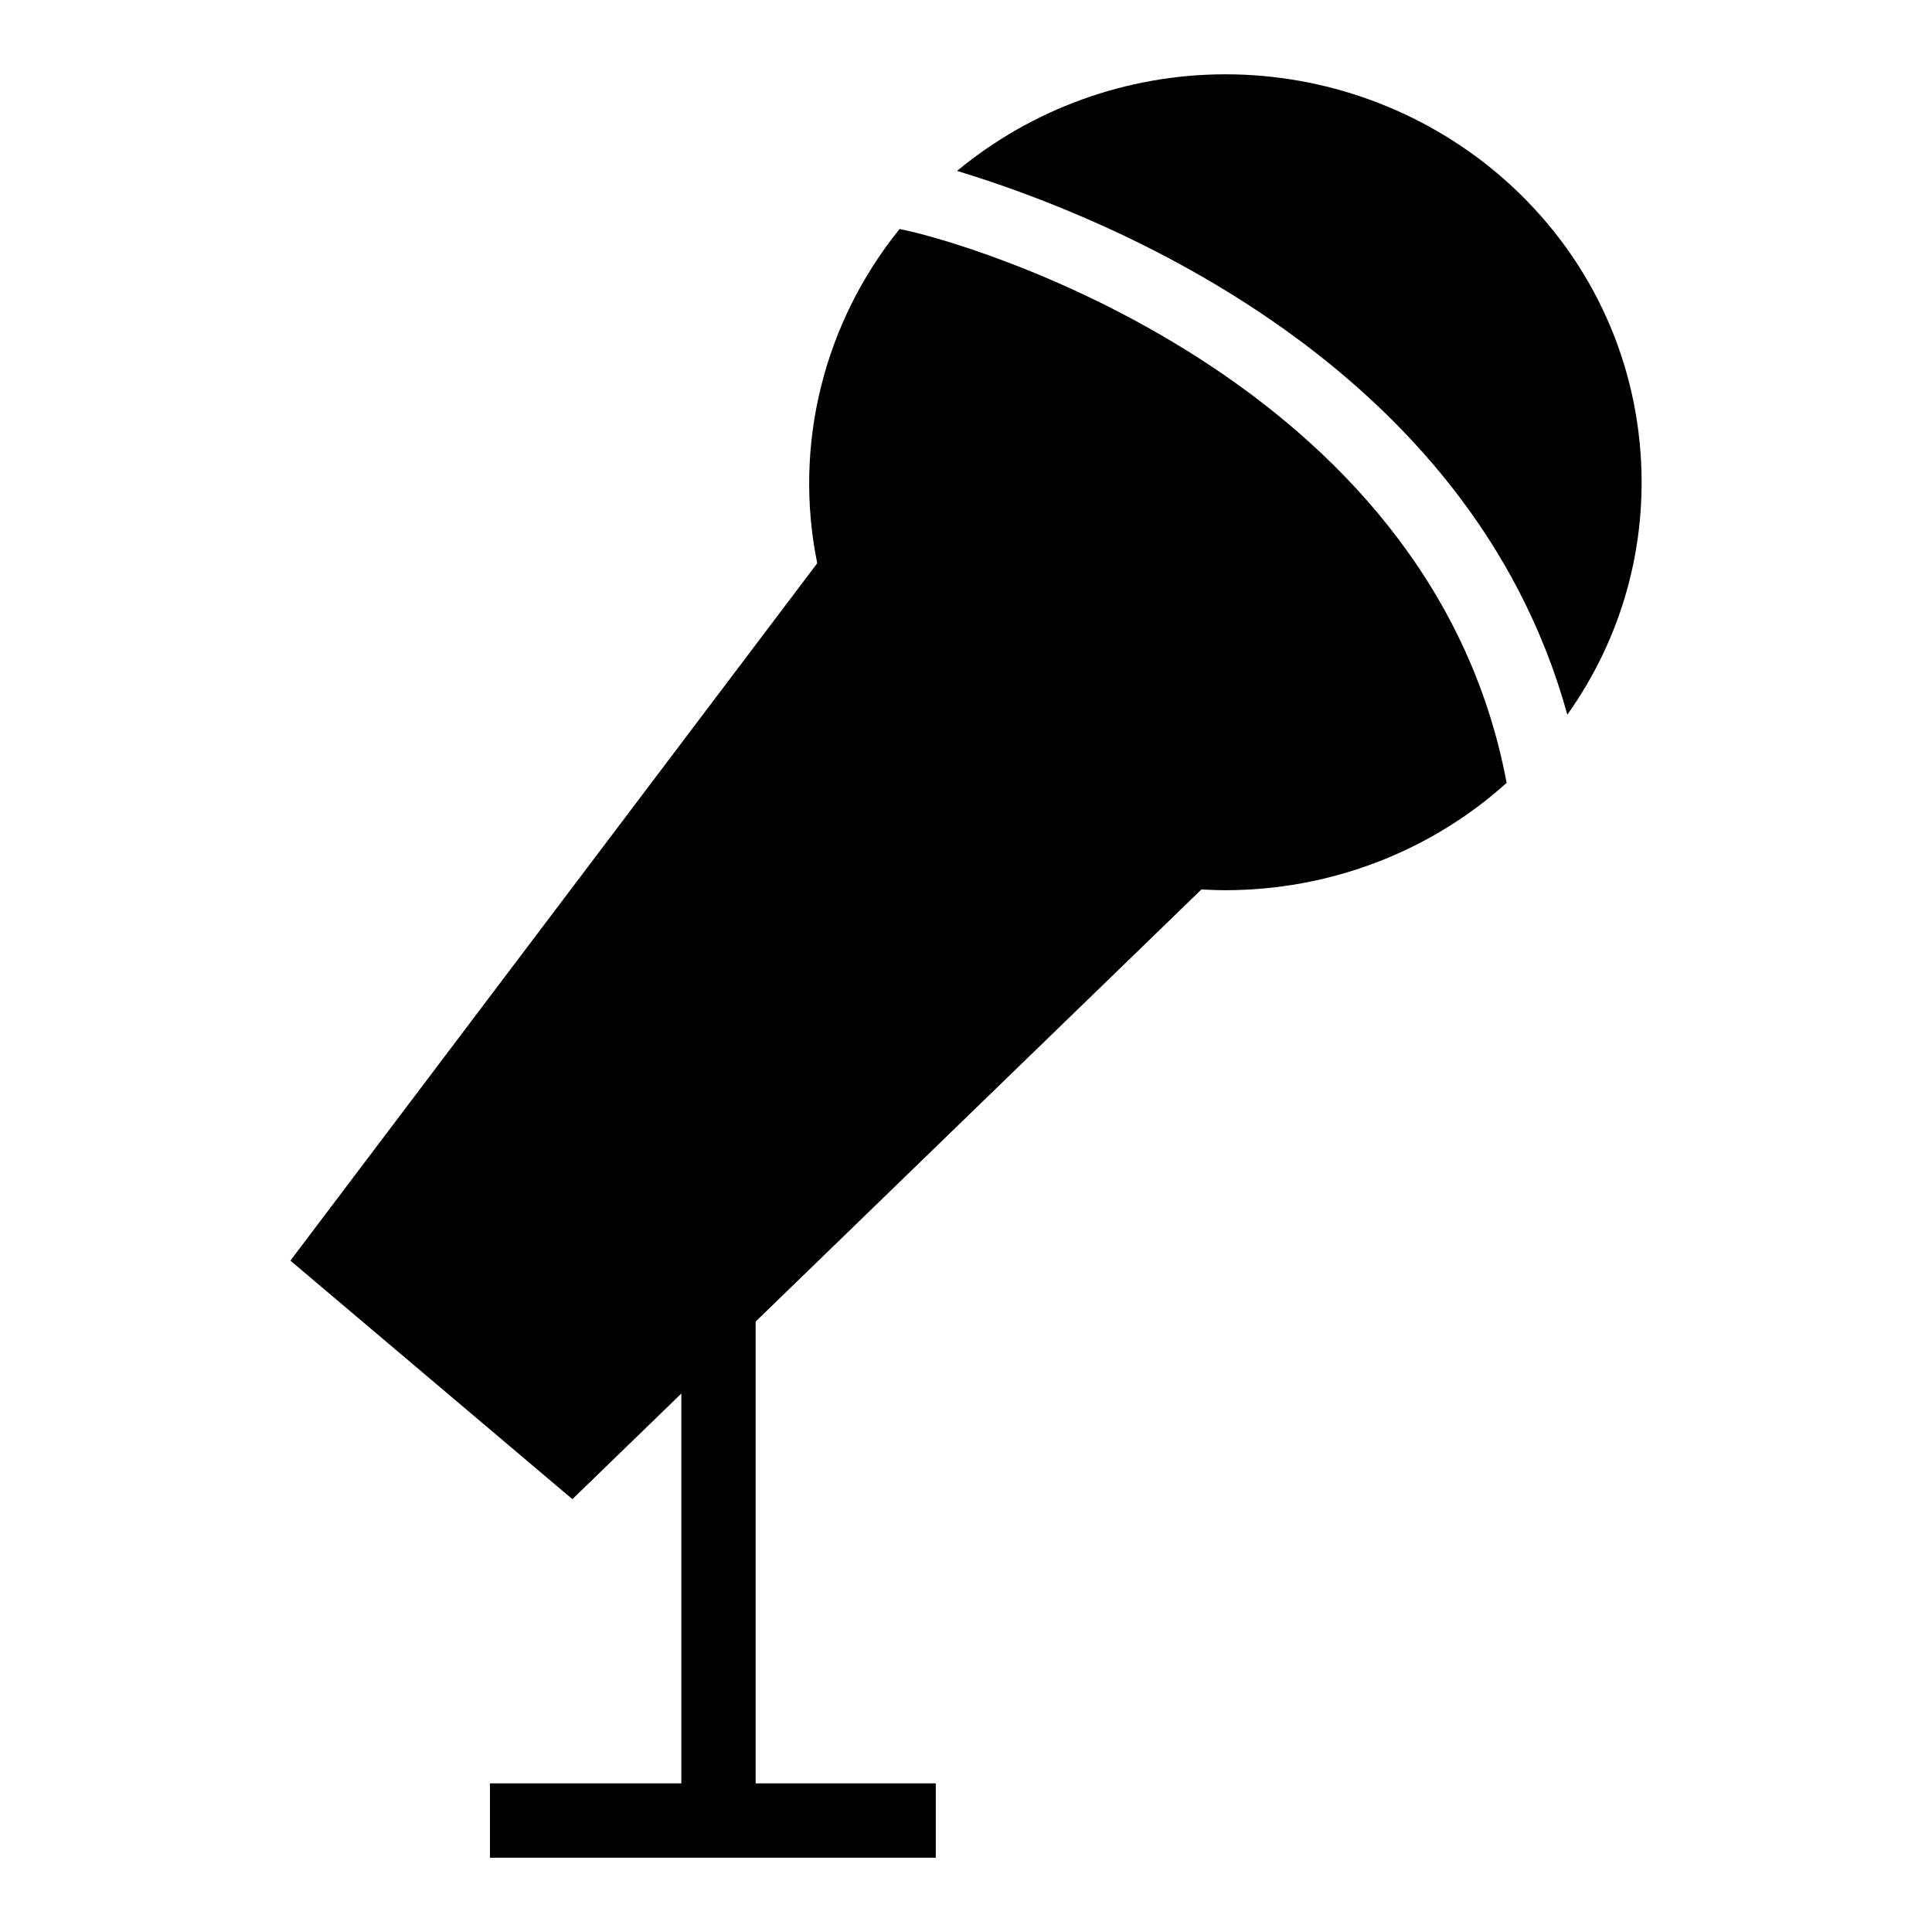
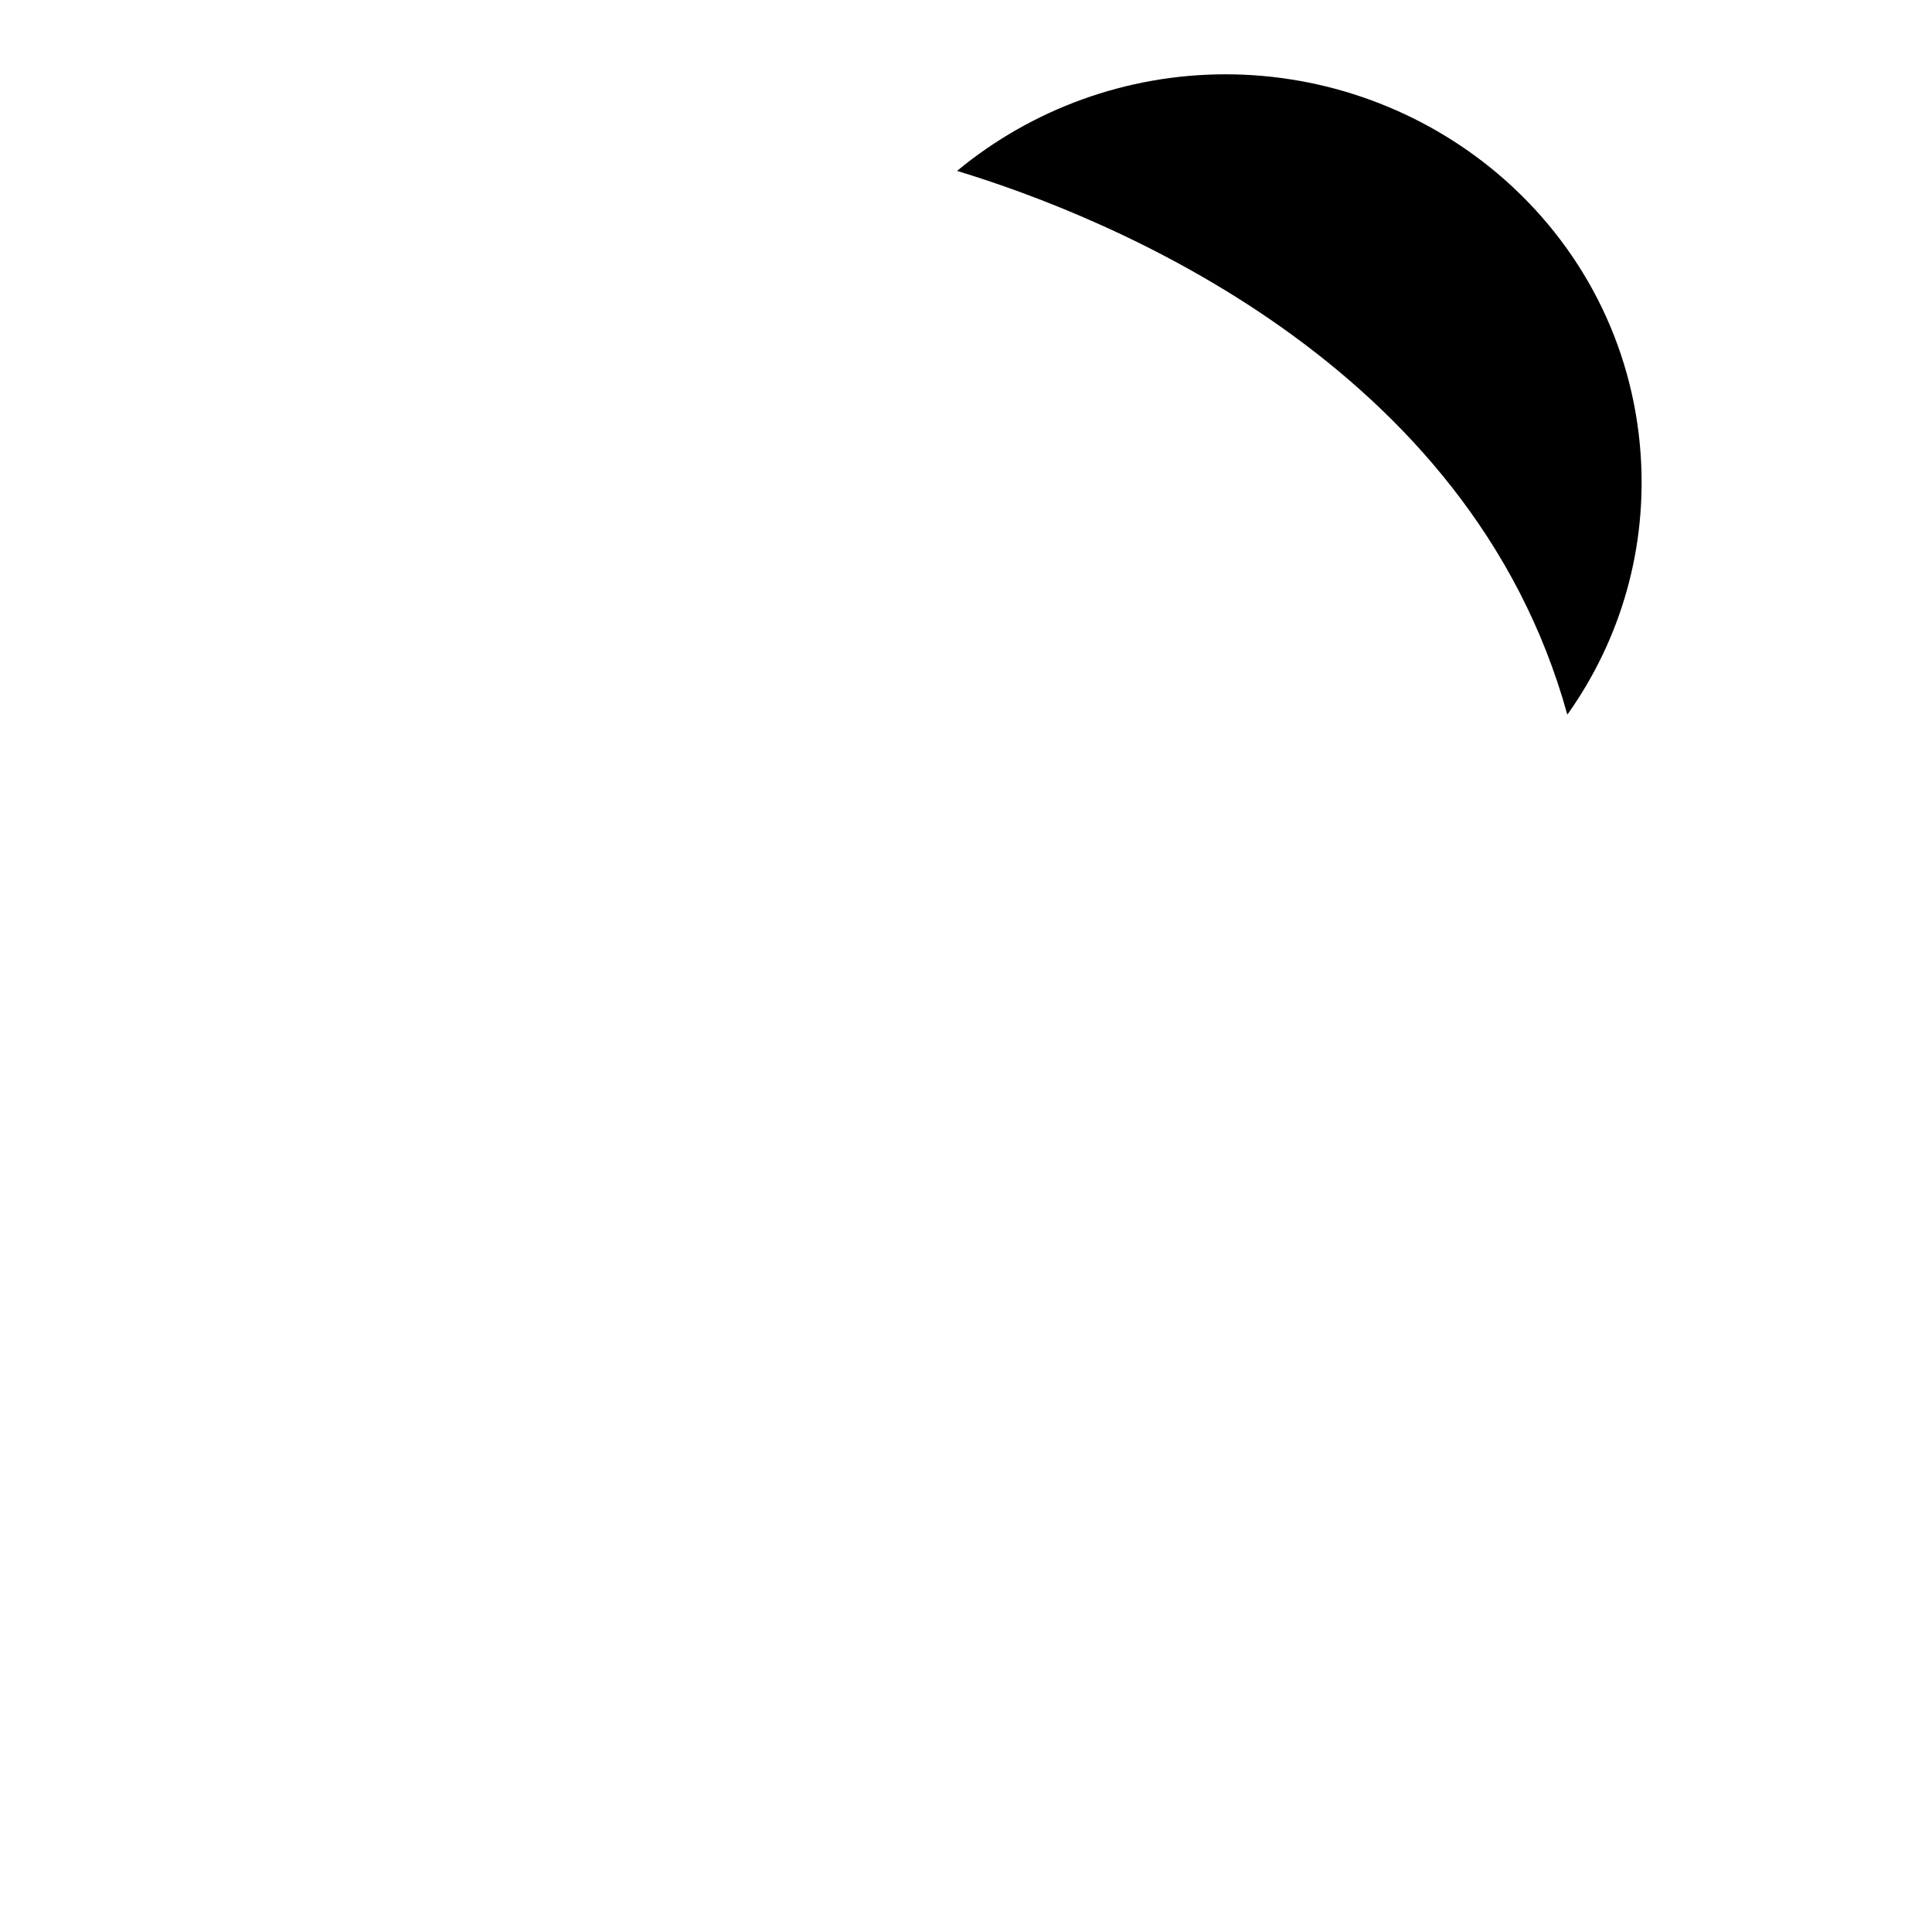
<svg xmlns="http://www.w3.org/2000/svg" enable-background="new 0 0 52 52" id="Layer_1" version="1.1" viewBox="0 0 52 52" xml:space="preserve">
  <g>
    <path d="M44.156,12.2c-0.21-2.93-1.58-5.61-3.85-7.53   C38.266,2.95,35.666,2,32.986,2c-2.671,0-5.219,0.939-7.227,2.6   c4.044,1.226,13.807,5.149,16.426,14.635   C43.641,17.188,44.337,14.732,44.156,12.2z" />
-     <path d="M24.212,6.165c-2.044,2.528-2.864,5.821-2.216,8.995L7.816,33.93   l7.59,6.42l2.932-2.842V48h-5.151v2h12v-2h-4.849V35.57l11.998-11.63   c0.22,0.01,0.43,0.02,0.64,0.02c2.827,0,5.525-1.041,7.575-2.889   C38.507,10.135,25.945,6.488,24.212,6.165z" />
  </g>
</svg>